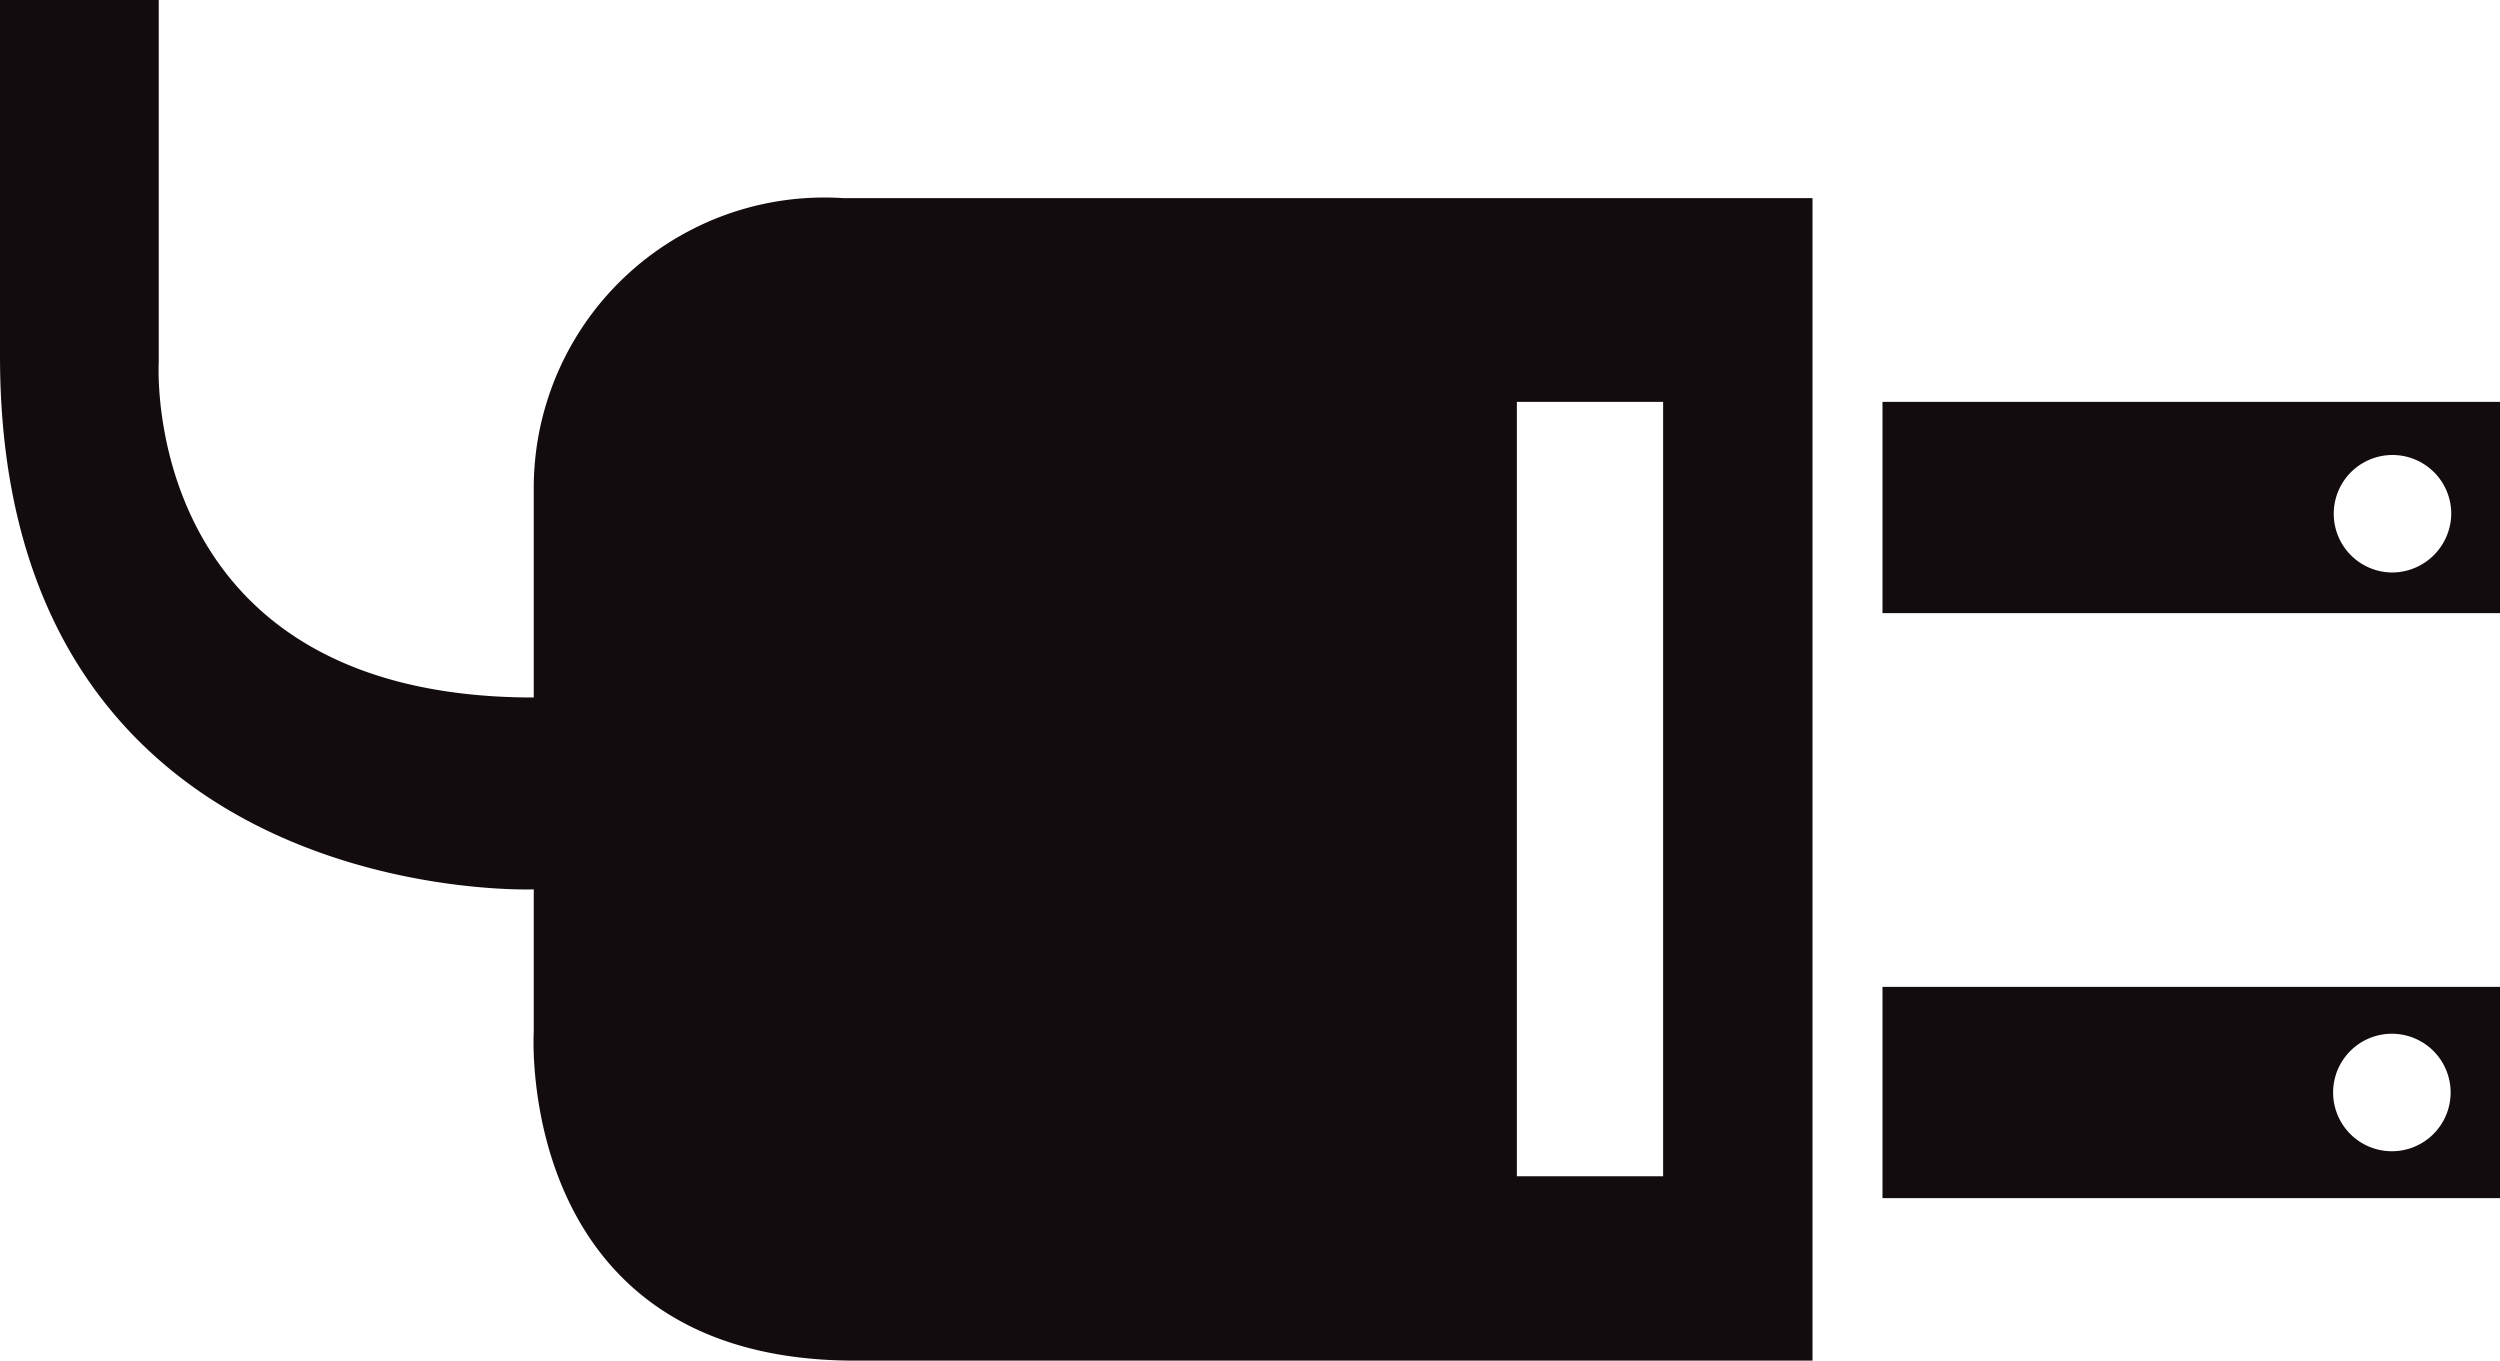
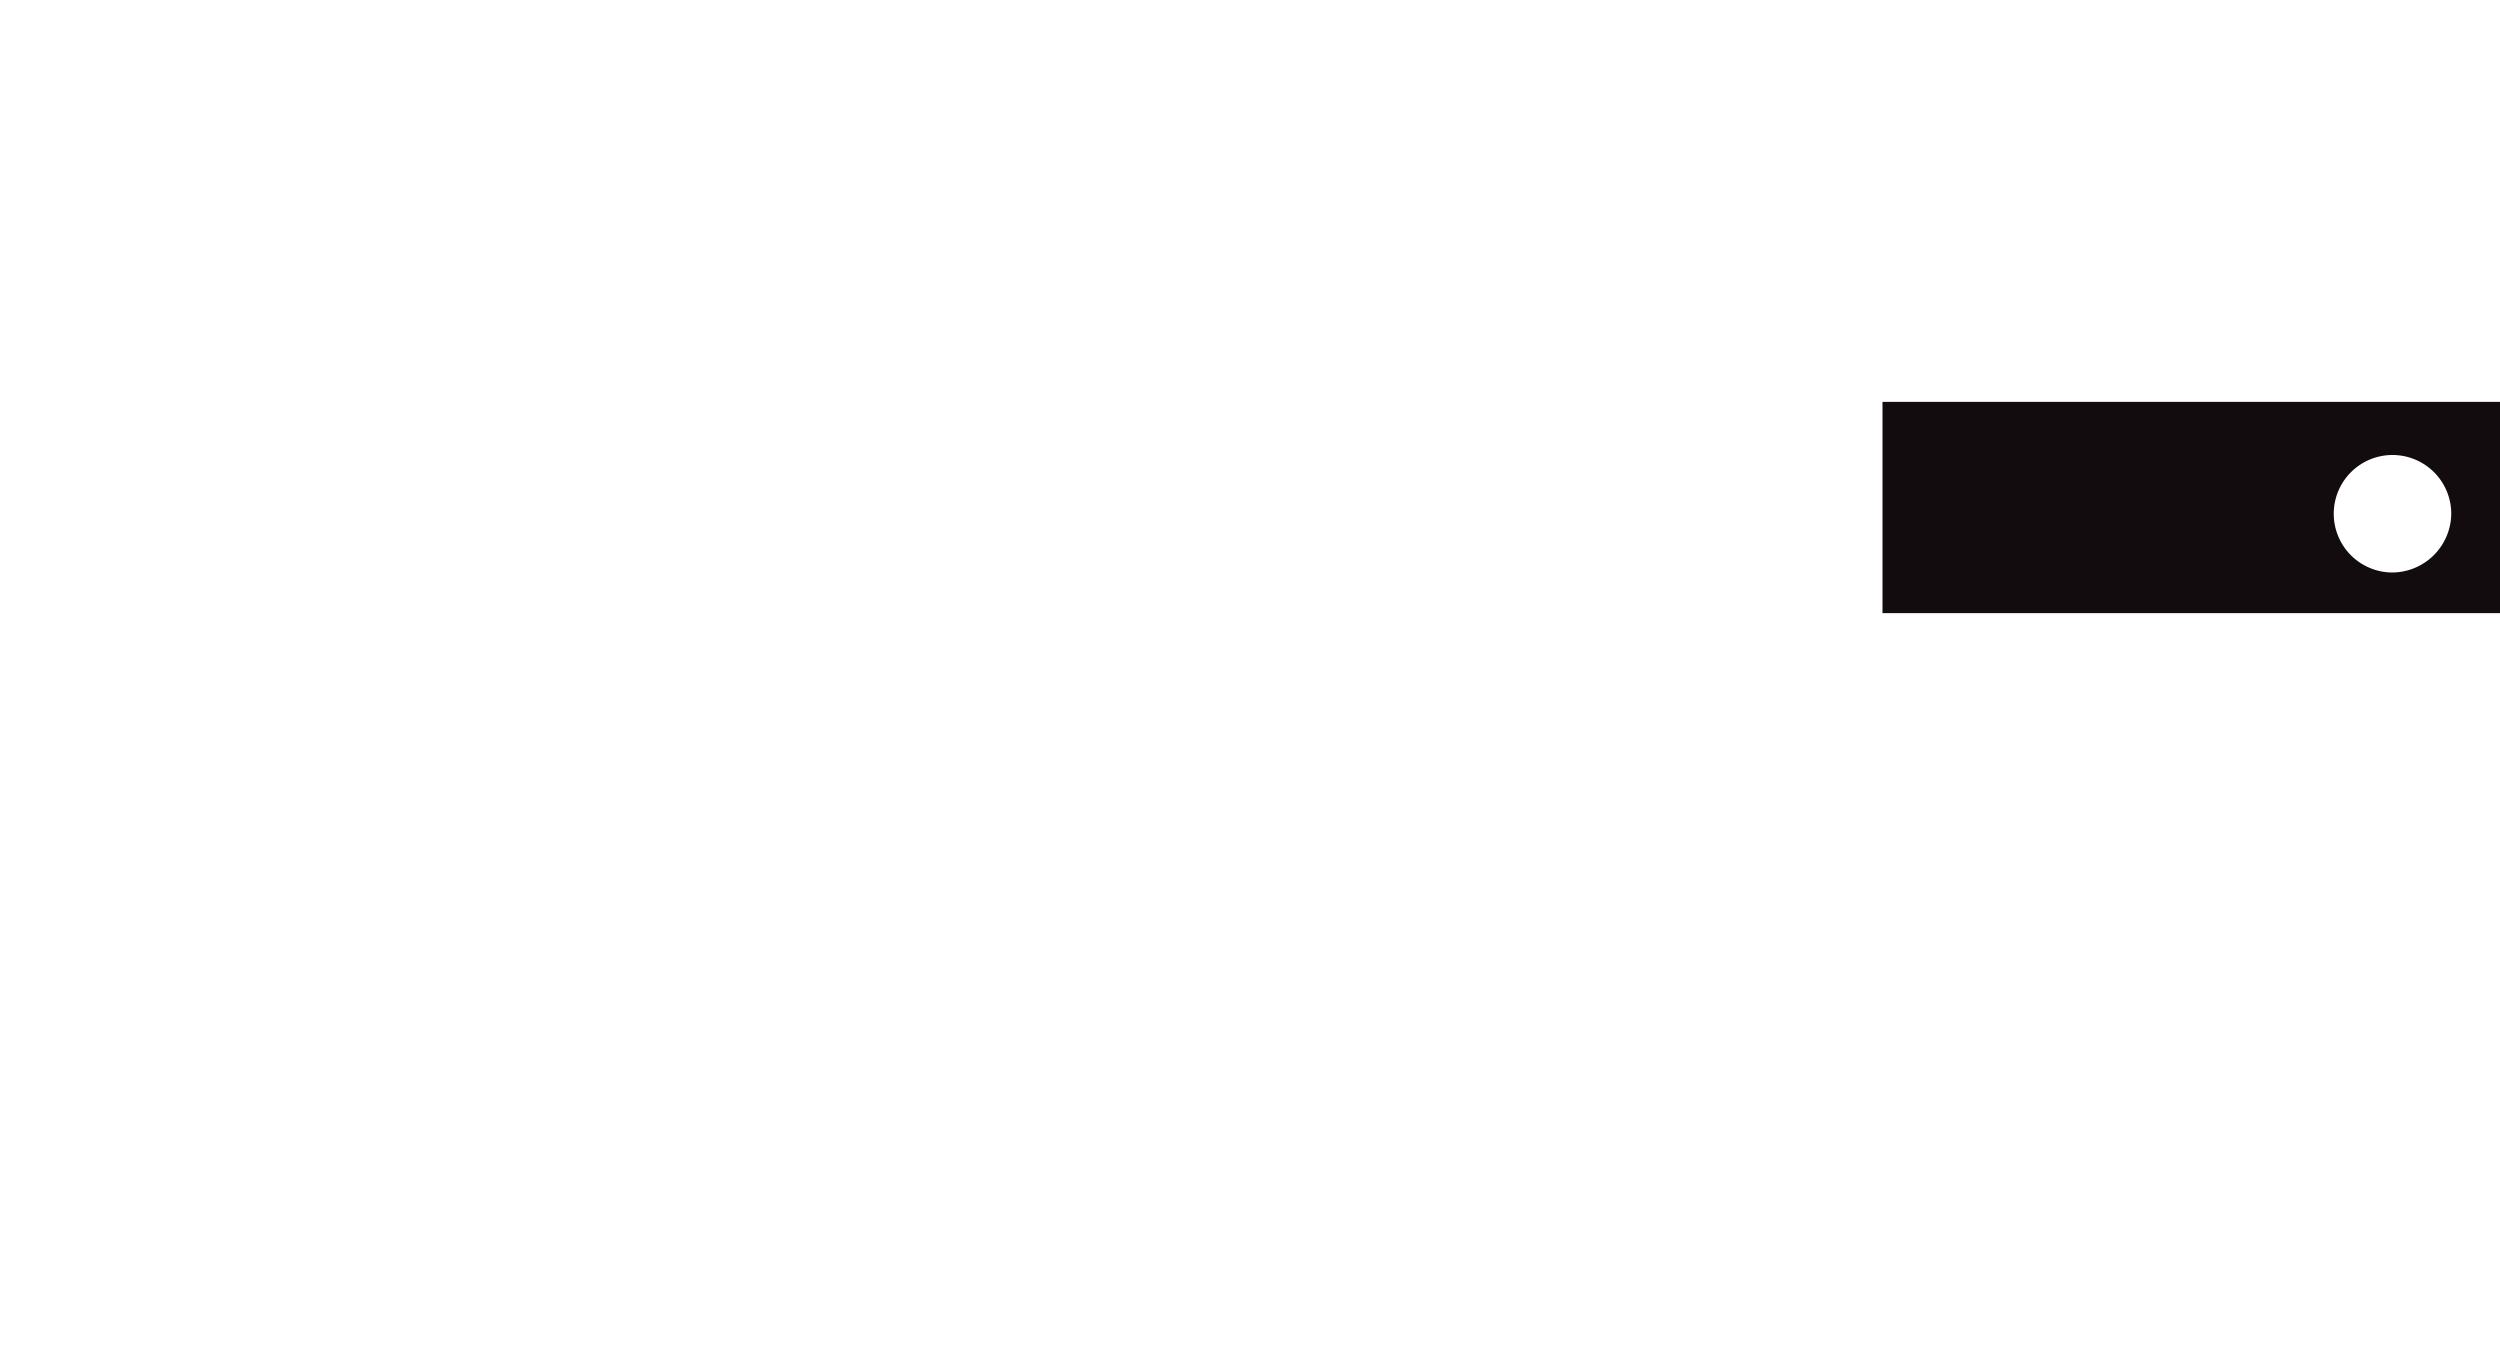
<svg xmlns="http://www.w3.org/2000/svg" xmlns:xlink="http://www.w3.org/1999/xlink" id="de6c4c94-79e8-428e-9d84-ef54babbe853" data-name="Layer 1" viewBox="0 0 40 21.78">
  <defs>
    <style>
      .\31 26b98f6-cd10-4d2b-b6ac-59e515d235ee, .\39 7bf972f-045e-4dec-826b-7e62df6e5e52, .ab0a8866-253a-4105-9ea3-5a3064215d2c {
        fill-rule: evenodd;
      }

      .\31 26b98f6-cd10-4d2b-b6ac-59e515d235ee {
        fill: url(#c82870c8-a0ca-4dc2-b765-fea01818967f);
      }

      .\39 7bf972f-045e-4dec-826b-7e62df6e5e52 {
        fill: url(#b9628bd2-a567-451f-bf2d-723c72c70cfd);
      }

      .ab0a8866-253a-4105-9ea3-5a3064215d2c {
        fill: url(#29ddde81-b29b-42ea-8703-0a8df4b5843d);
      }
    </style>
    <radialGradient id="c82870c8-a0ca-4dc2-b765-fea01818967f" data-name="Super Soft Black Vignette" cx="19.48" cy="25.89" r="12.81" gradientUnits="userSpaceOnUse">
      <stop offset="0.57" stop-color="#130c0e" />
      <stop offset="0.8" stop-color="#130c0e" />
      <stop offset="1" stop-color="#130c0e" />
    </radialGradient>
    <radialGradient id="b9628bd2-a567-451f-bf2d-723c72c70cfd" cx="40.06" cy="32.48" r="3.69" xlink:href="#c82870c8-a0ca-4dc2-b765-fea01818967f" />
    <radialGradient id="29ddde81-b29b-42ea-8703-0a8df4b5843d" cx="40.06" cy="23.12" r="3.69" xlink:href="#c82870c8-a0ca-4dc2-b765-fea01818967f" />
  </defs>
  <title>electronics</title>
  <g>
-     <path class="126b98f6-cd10-4d2b-b6ac-59e515d235ee" d="M13.54,22.85v3.31c-6.32,0-6-5.36-6-5.36l0-5.8H5v5.7c0,8.86,8.54,8.53,8.54,8.53v2.28s-0.32,5.26,5.14,5.26H34V18.17H18.49A4.65,4.65,0,0,0,13.54,22.85Zm15.73-1.42h2.34V33.82H29.27V21.43Z" transform="translate(-5 -15)" />
-     <path class="97bf972f-045e-4dec-826b-7e62df6e5e52" d="M35.12,34.17H45V30.79H35.12v3.38Zm8.16-2.63a0.94,0.94,0,1,1-.95.94A0.94,0.94,0,0,1,43.28,31.54Z" transform="translate(-5 -15)" />
    <path class="ab0a8866-253a-4105-9ea3-5a3064215d2c" d="M35.12,21.43v3.38H45V21.43H35.12Zm8.16,2.73a0.94,0.94,0,1,1,.94-0.94A0.95,0.95,0,0,1,43.28,24.16Z" transform="translate(-5 -15)" />
  </g>
</svg>